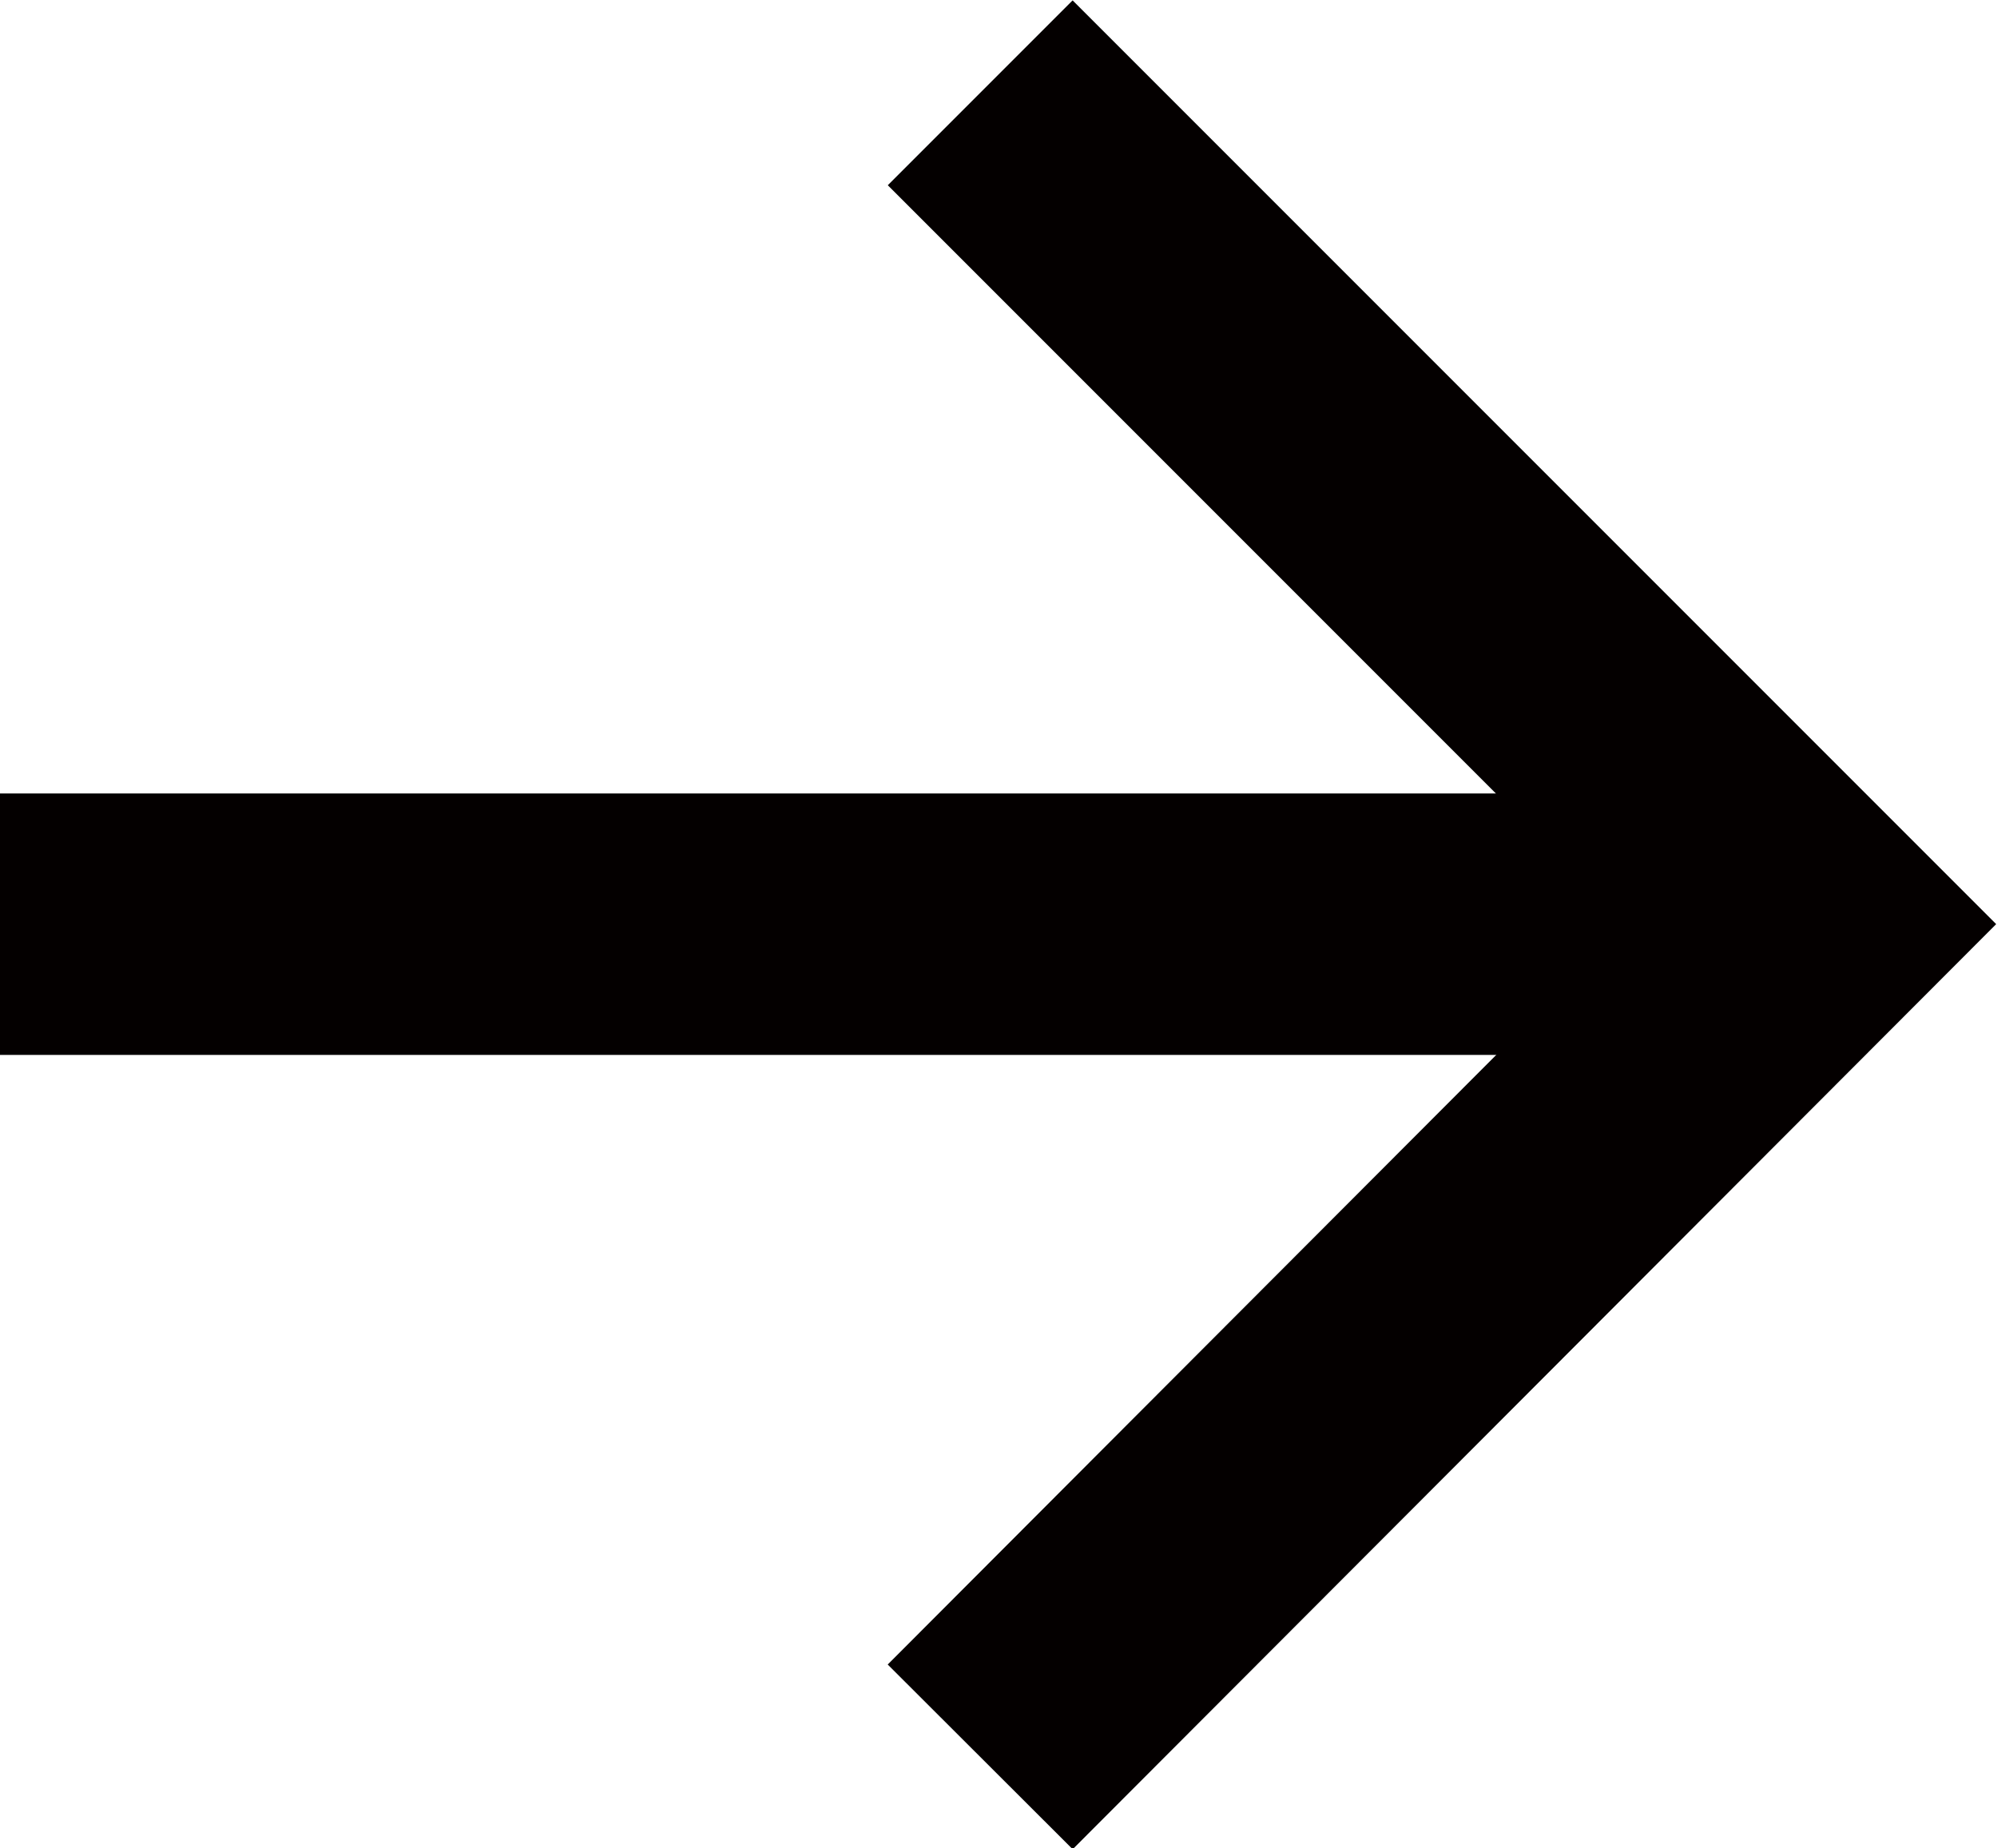
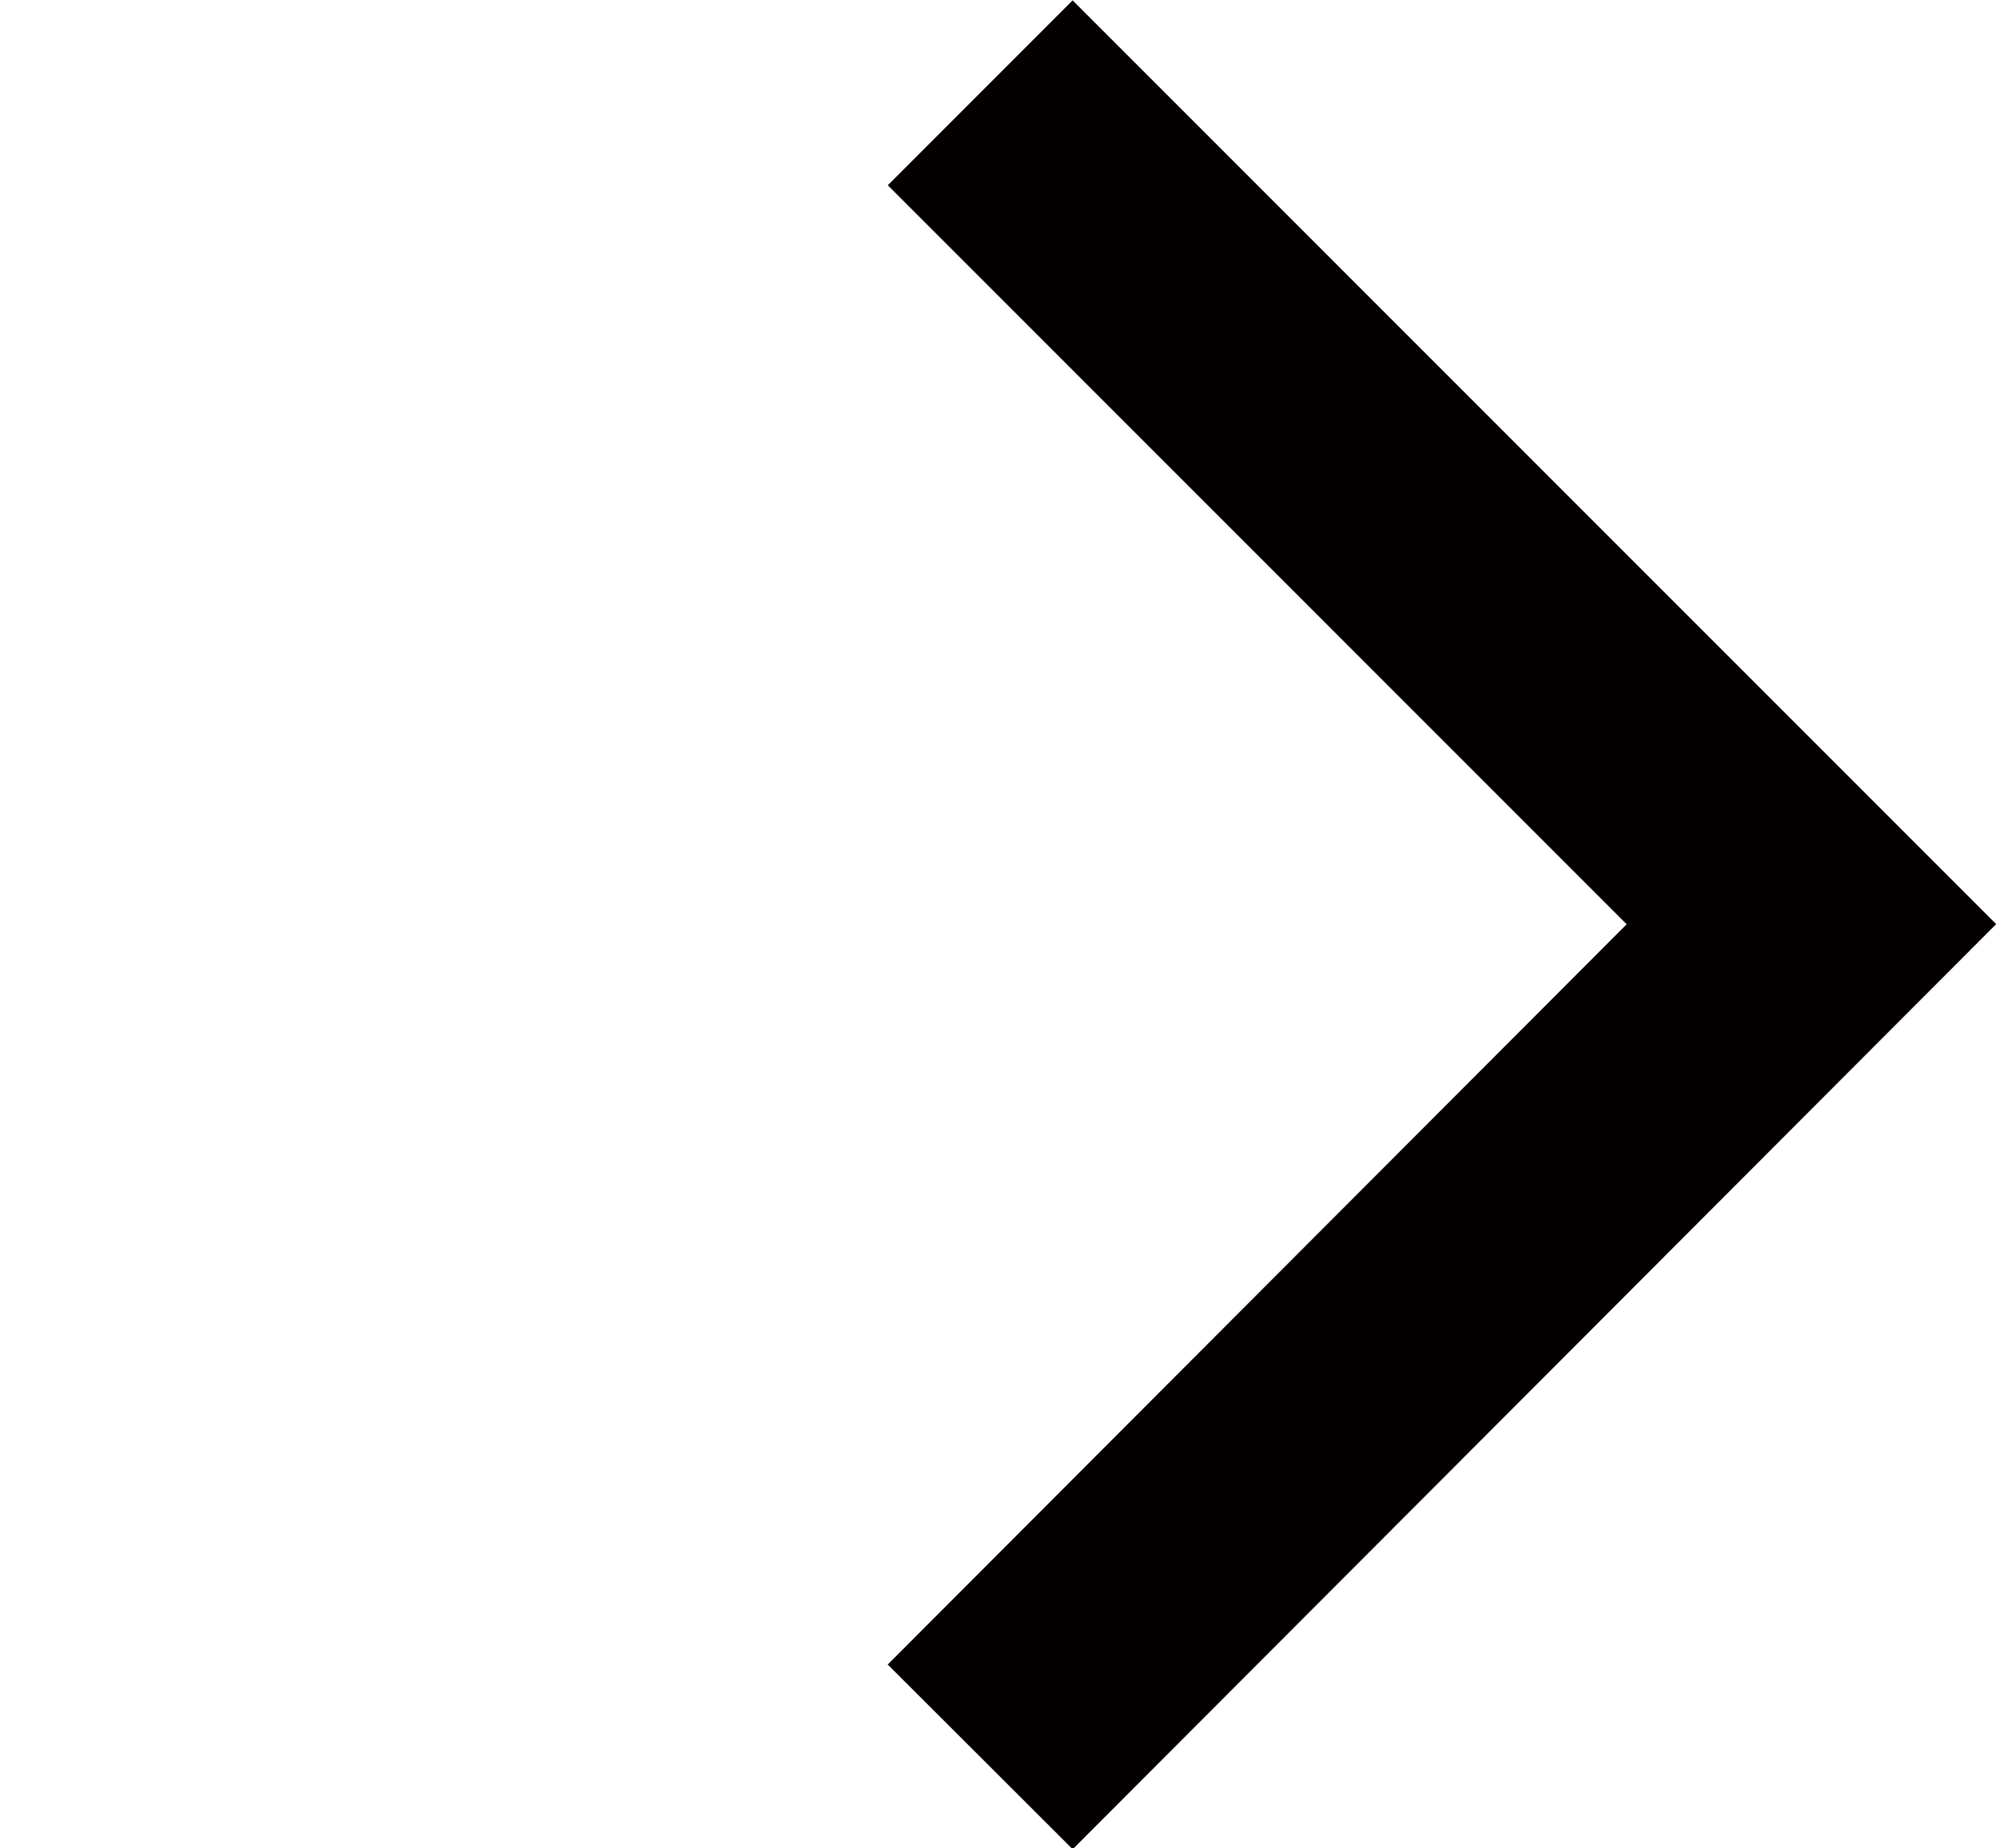
<svg xmlns="http://www.w3.org/2000/svg" id="_レイヤー_2" viewBox="0 0 15.28 14.14">
  <defs>
    <style>.cls-1{fill:none;stroke:#040000;stroke-miterlimit:10;stroke-width:2px;}</style>
  </defs>
  <g id="_文字">
-     <line class="cls-1" y1="7.07" x2="14" y2="7.07" />
    <polyline class="cls-1" points="7.5 .71 13.86 7.07 7.5 13.44" />
  </g>
</svg>